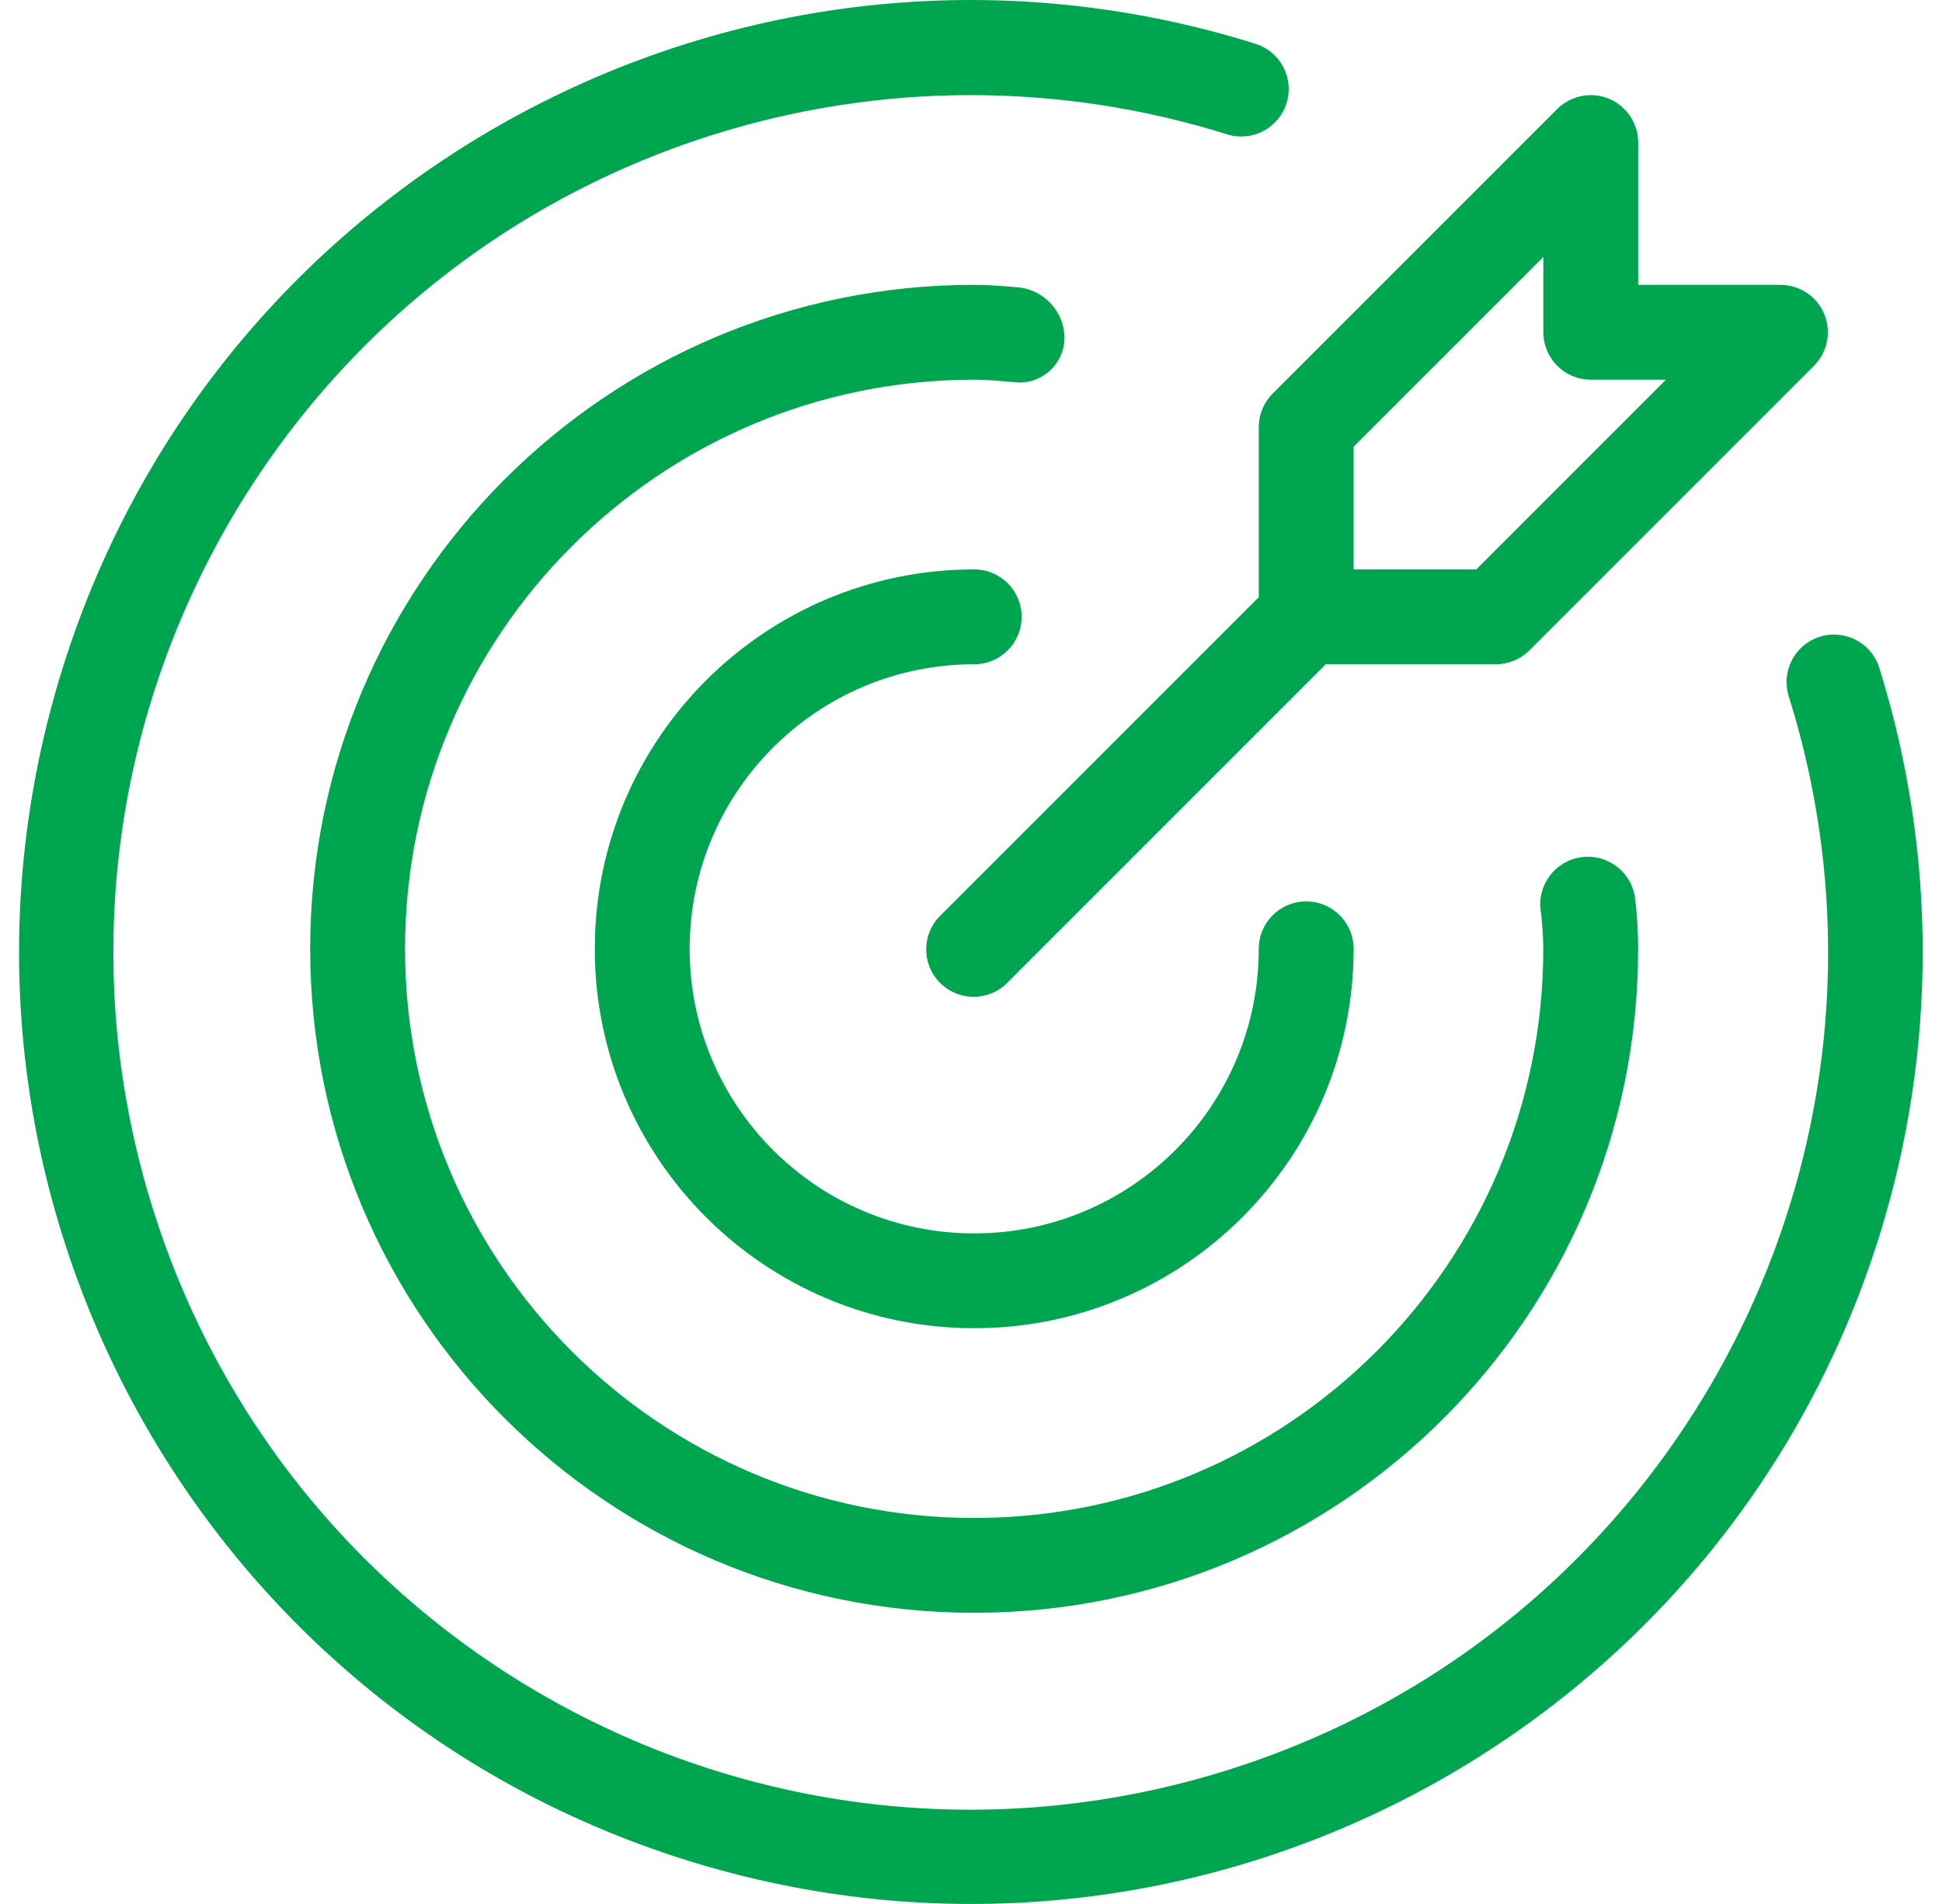
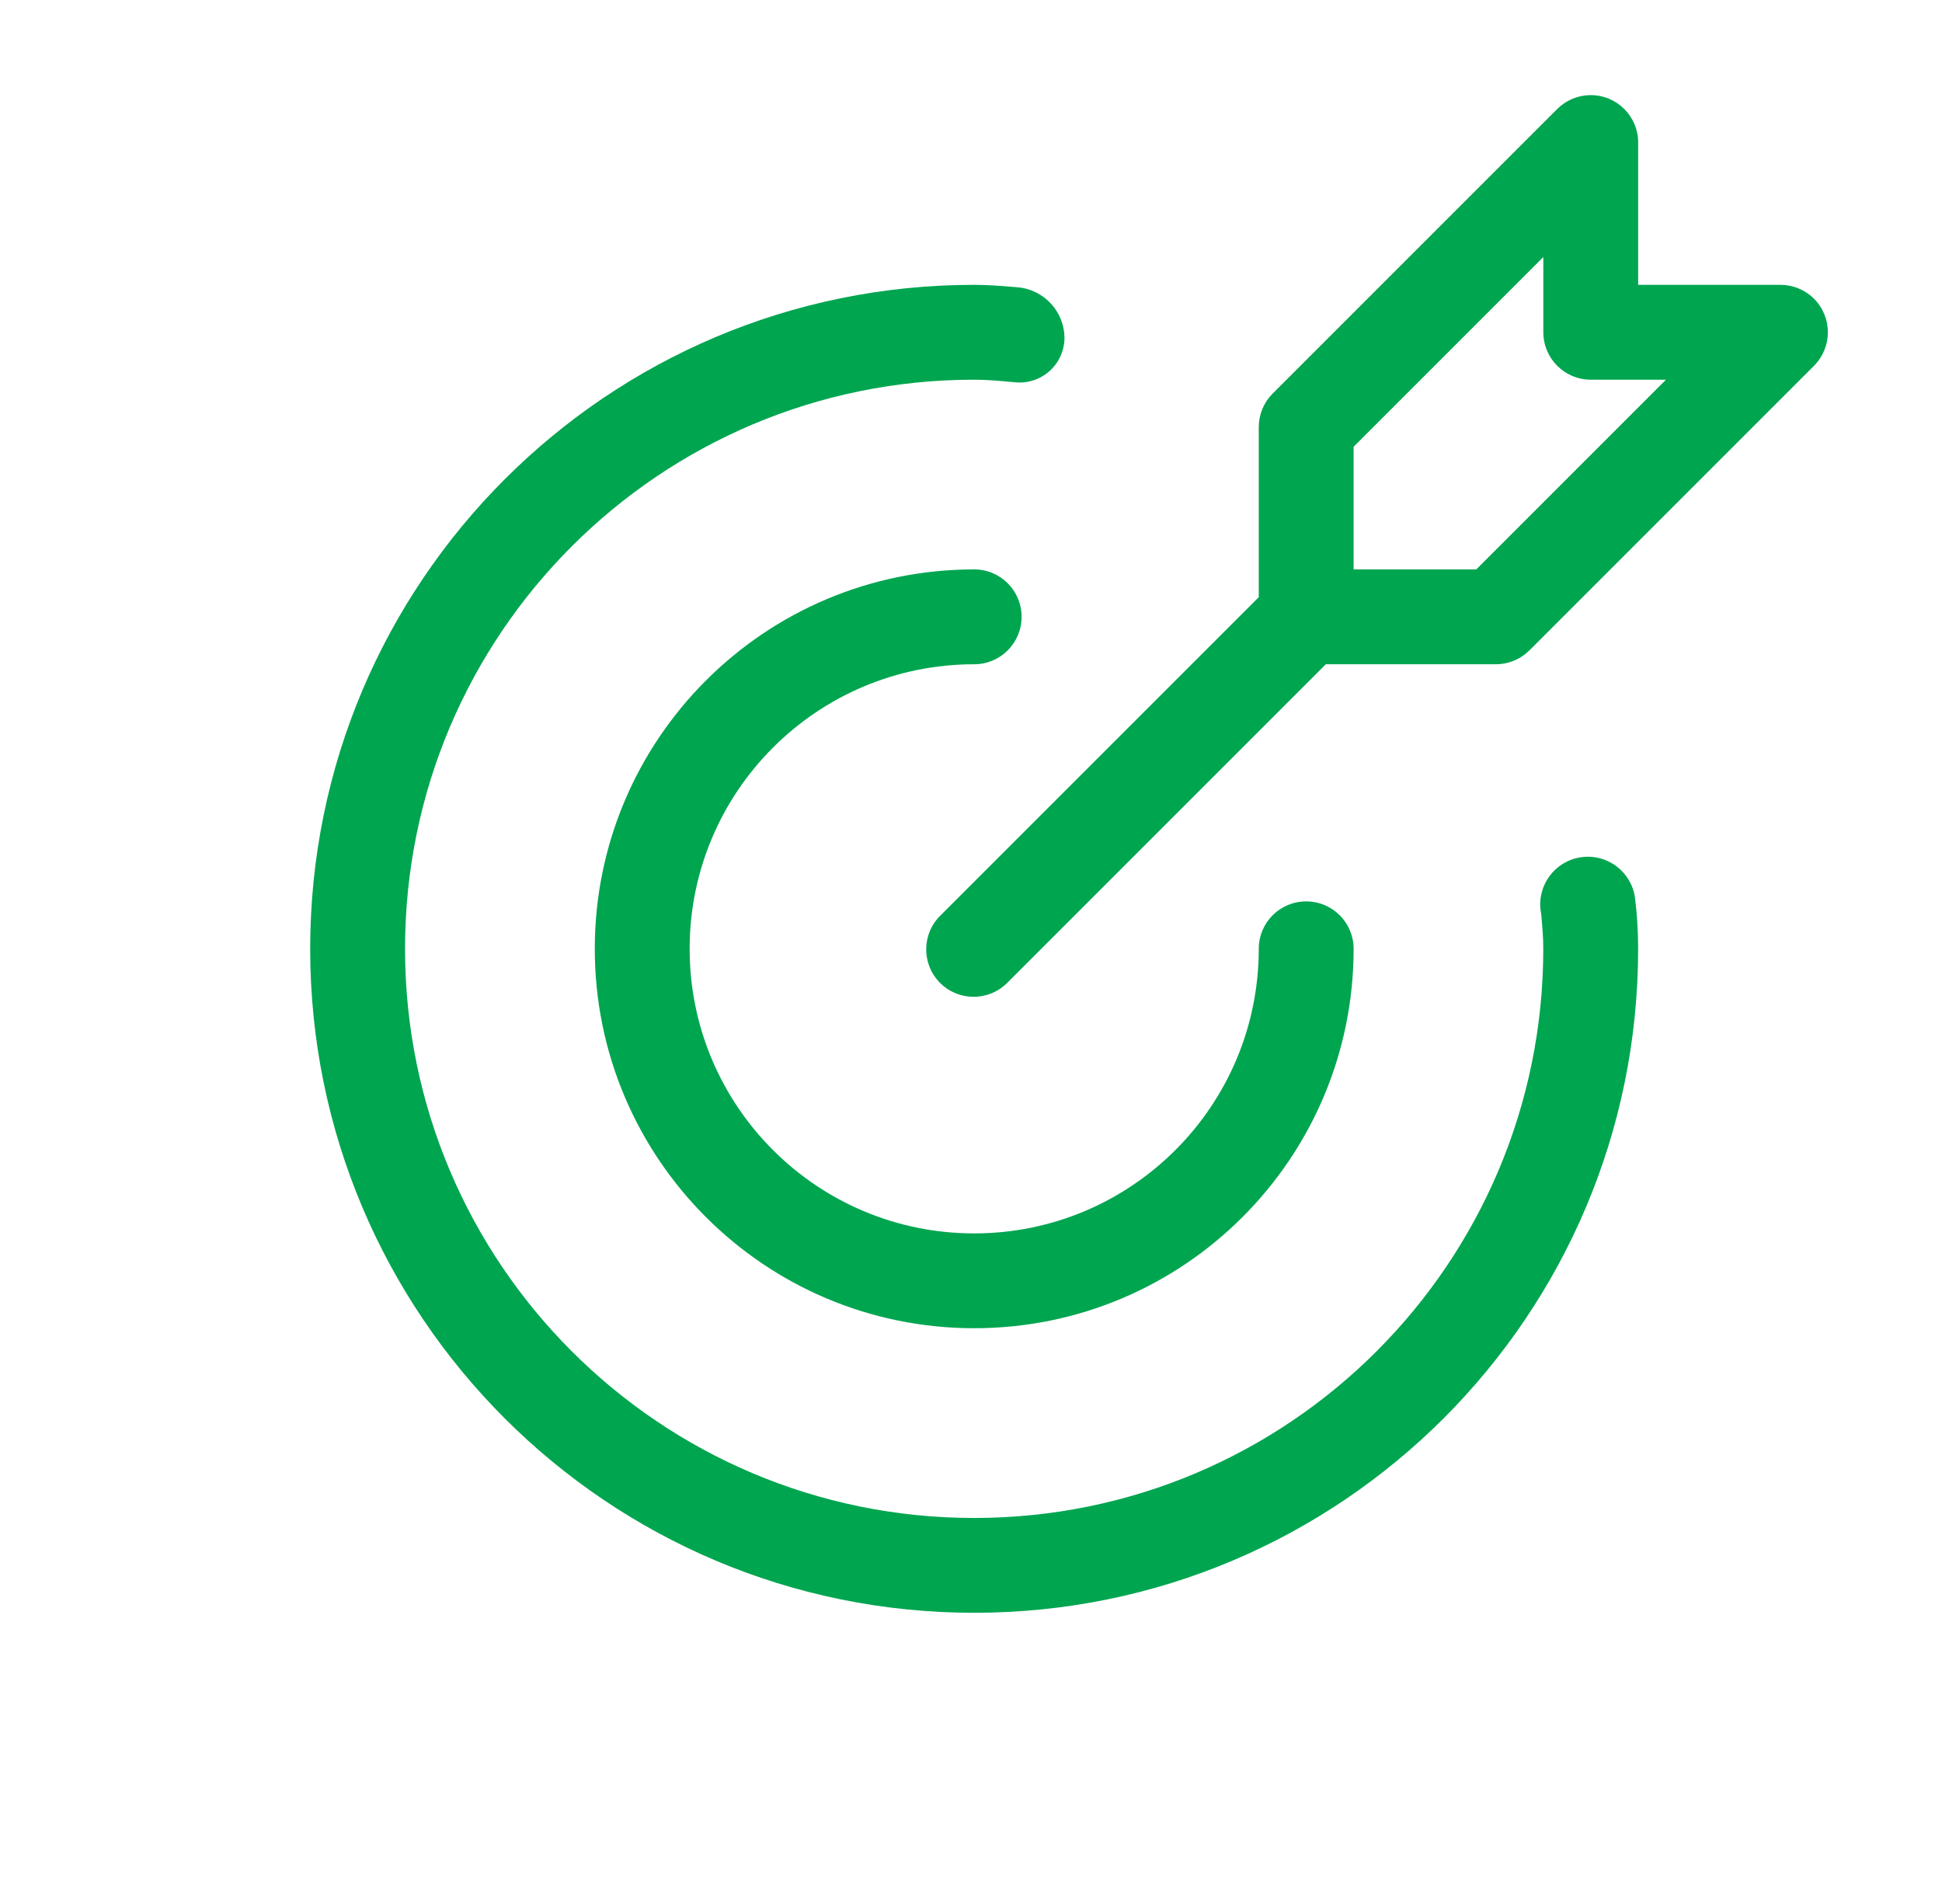
<svg xmlns="http://www.w3.org/2000/svg" width="51" height="50" viewBox="0 0 51 50" fill="none">
  <g clip-path="url(#clip0_686_659)">
    <path d="M25.584 17.444C26.272 17.444 26.829 16.886 26.829 16.198C26.829 15.51 26.272 14.953 25.584 14.953C20.081 14.953 15.62 19.413 15.62 24.917C15.62 30.419 20.081 34.88 25.584 34.88C31.087 34.88 35.548 30.419 35.548 24.917C35.548 24.228 34.99 23.671 34.302 23.671C33.614 23.671 33.057 24.228 33.057 24.917C33.057 29.044 29.711 32.39 25.584 32.39C21.457 32.39 18.111 29.044 18.111 24.917C18.111 20.789 21.457 17.444 25.584 17.444Z" fill="#00A550" />
-     <path d="M49.347 17.519C49.131 16.866 48.426 16.511 47.772 16.727C47.134 16.939 46.778 17.619 46.969 18.264C50.693 30.125 44.098 42.759 32.237 46.484C20.376 50.209 7.741 43.613 4.017 31.752C0.292 19.891 6.888 7.256 18.748 3.532C23.139 2.153 27.846 2.153 32.237 3.532C32.896 3.73 33.591 3.357 33.79 2.698C33.986 2.049 33.627 1.363 32.982 1.153C19.811 -2.979 5.785 4.348 1.653 17.518C-2.479 30.689 4.848 44.715 18.018 48.847C31.189 52.979 45.215 45.652 49.347 32.482C50.875 27.611 50.875 22.39 49.347 17.519Z" fill="#00A550" />
    <path d="M27.955 8.898C27.962 8.189 27.417 7.596 26.709 7.543C26.338 7.512 25.965 7.48 25.583 7.48C15.953 7.48 8.146 15.287 8.146 24.917C8.146 34.547 15.953 42.353 25.583 42.353C35.213 42.353 43.02 34.547 43.02 24.917C43.02 24.466 42.993 24.016 42.937 23.569C42.838 22.886 42.203 22.412 41.519 22.512C40.836 22.611 40.362 23.246 40.462 23.93C40.465 23.956 40.47 23.981 40.475 24.007C40.502 24.309 40.529 24.608 40.529 24.916C40.529 33.171 33.838 39.862 25.584 39.863C17.329 39.863 10.638 33.172 10.637 24.917C10.637 16.663 17.328 9.971 25.583 9.971H25.583C25.892 9.971 26.192 9.998 26.492 10.024L26.726 10.044C27.377 10.072 27.927 9.567 27.954 8.916C27.955 8.91 27.955 8.904 27.955 8.898Z" fill="#00A550" />
    <path d="M33.057 11.216V15.682L24.703 24.036C24.209 24.514 24.195 25.302 24.673 25.797C25.151 26.292 25.939 26.305 26.434 25.828C26.445 25.818 26.455 25.807 26.465 25.797L34.818 17.444H39.284C39.615 17.444 39.931 17.312 40.165 17.079L47.638 9.606C48.124 9.119 48.124 8.331 47.638 7.844C47.404 7.611 47.088 7.48 46.757 7.48H43.021V3.743C43.021 3.055 42.463 2.498 41.775 2.498C41.445 2.498 41.128 2.629 40.895 2.863L33.422 10.336C33.188 10.569 33.057 10.886 33.057 11.216ZM35.548 11.732L40.53 6.75V8.725C40.53 9.413 41.088 9.971 41.775 9.971H43.751L38.769 14.953H35.548V11.732Z" fill="#00A550" />
  </g>
  <defs>
    <clipPath id="clip0_686_659">
      <rect width="50" height="50" fill="white" transform="translate(0.5)" />
    </clipPath>
  </defs>
</svg>